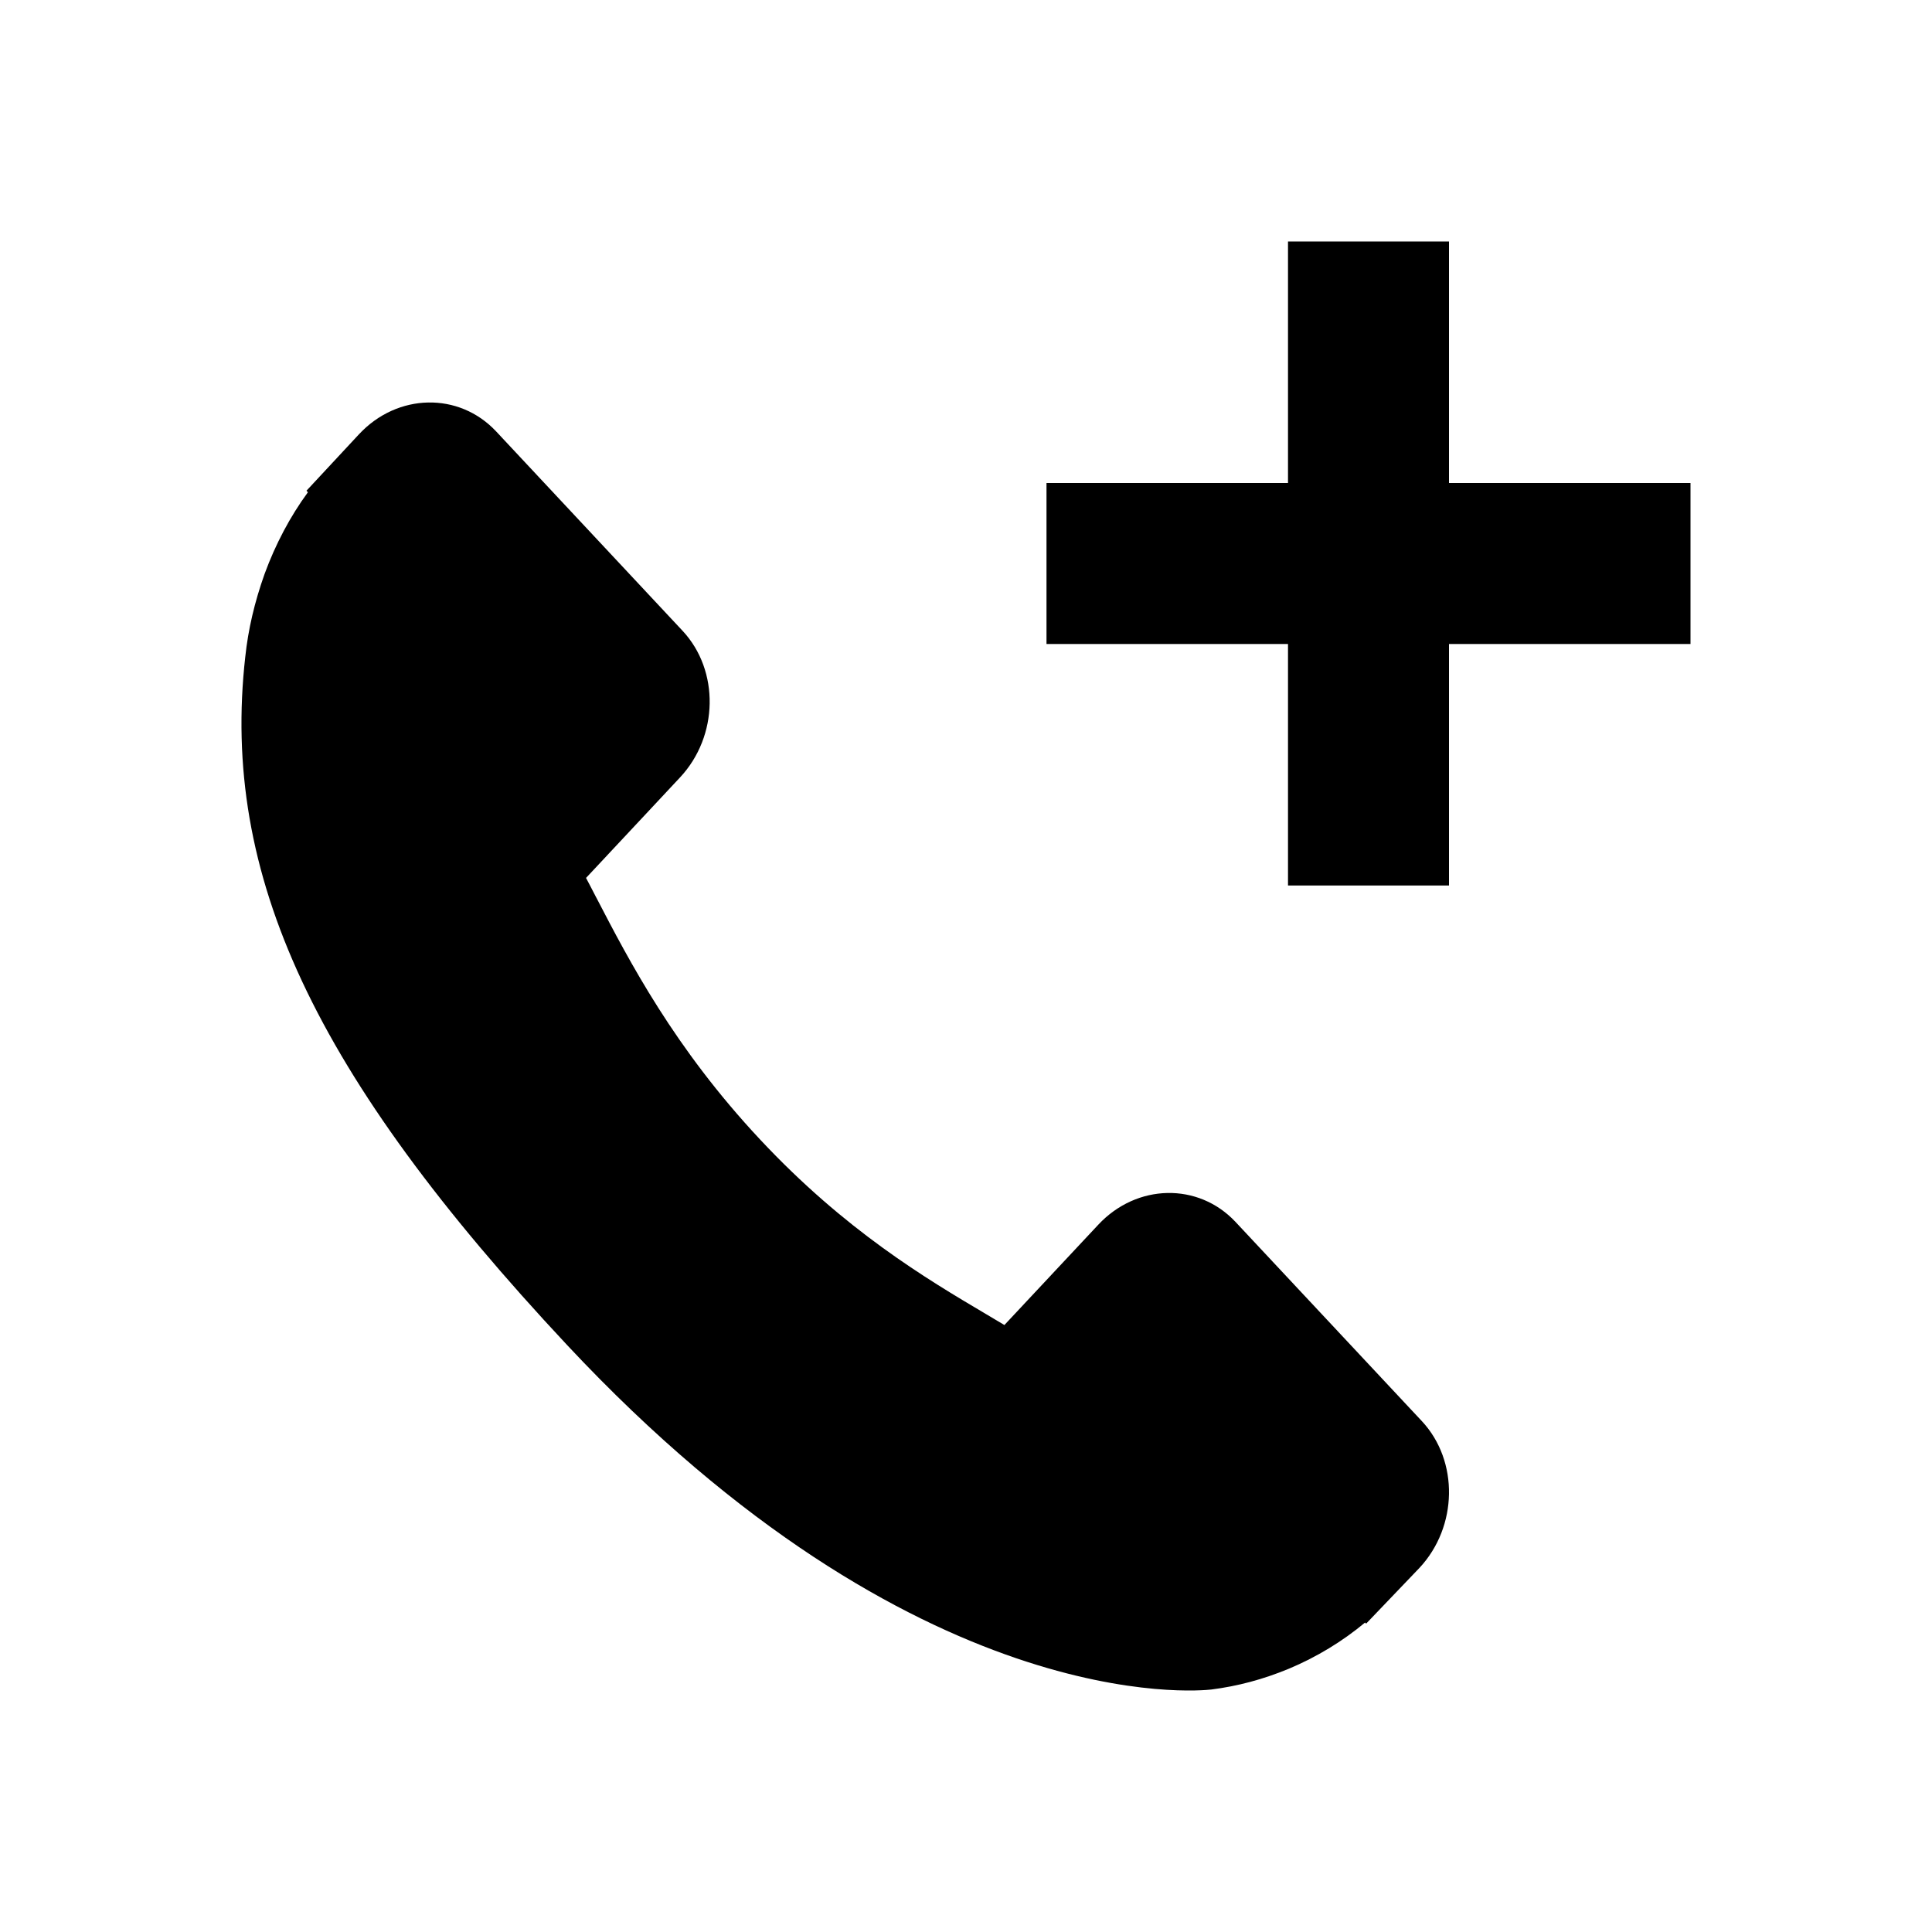
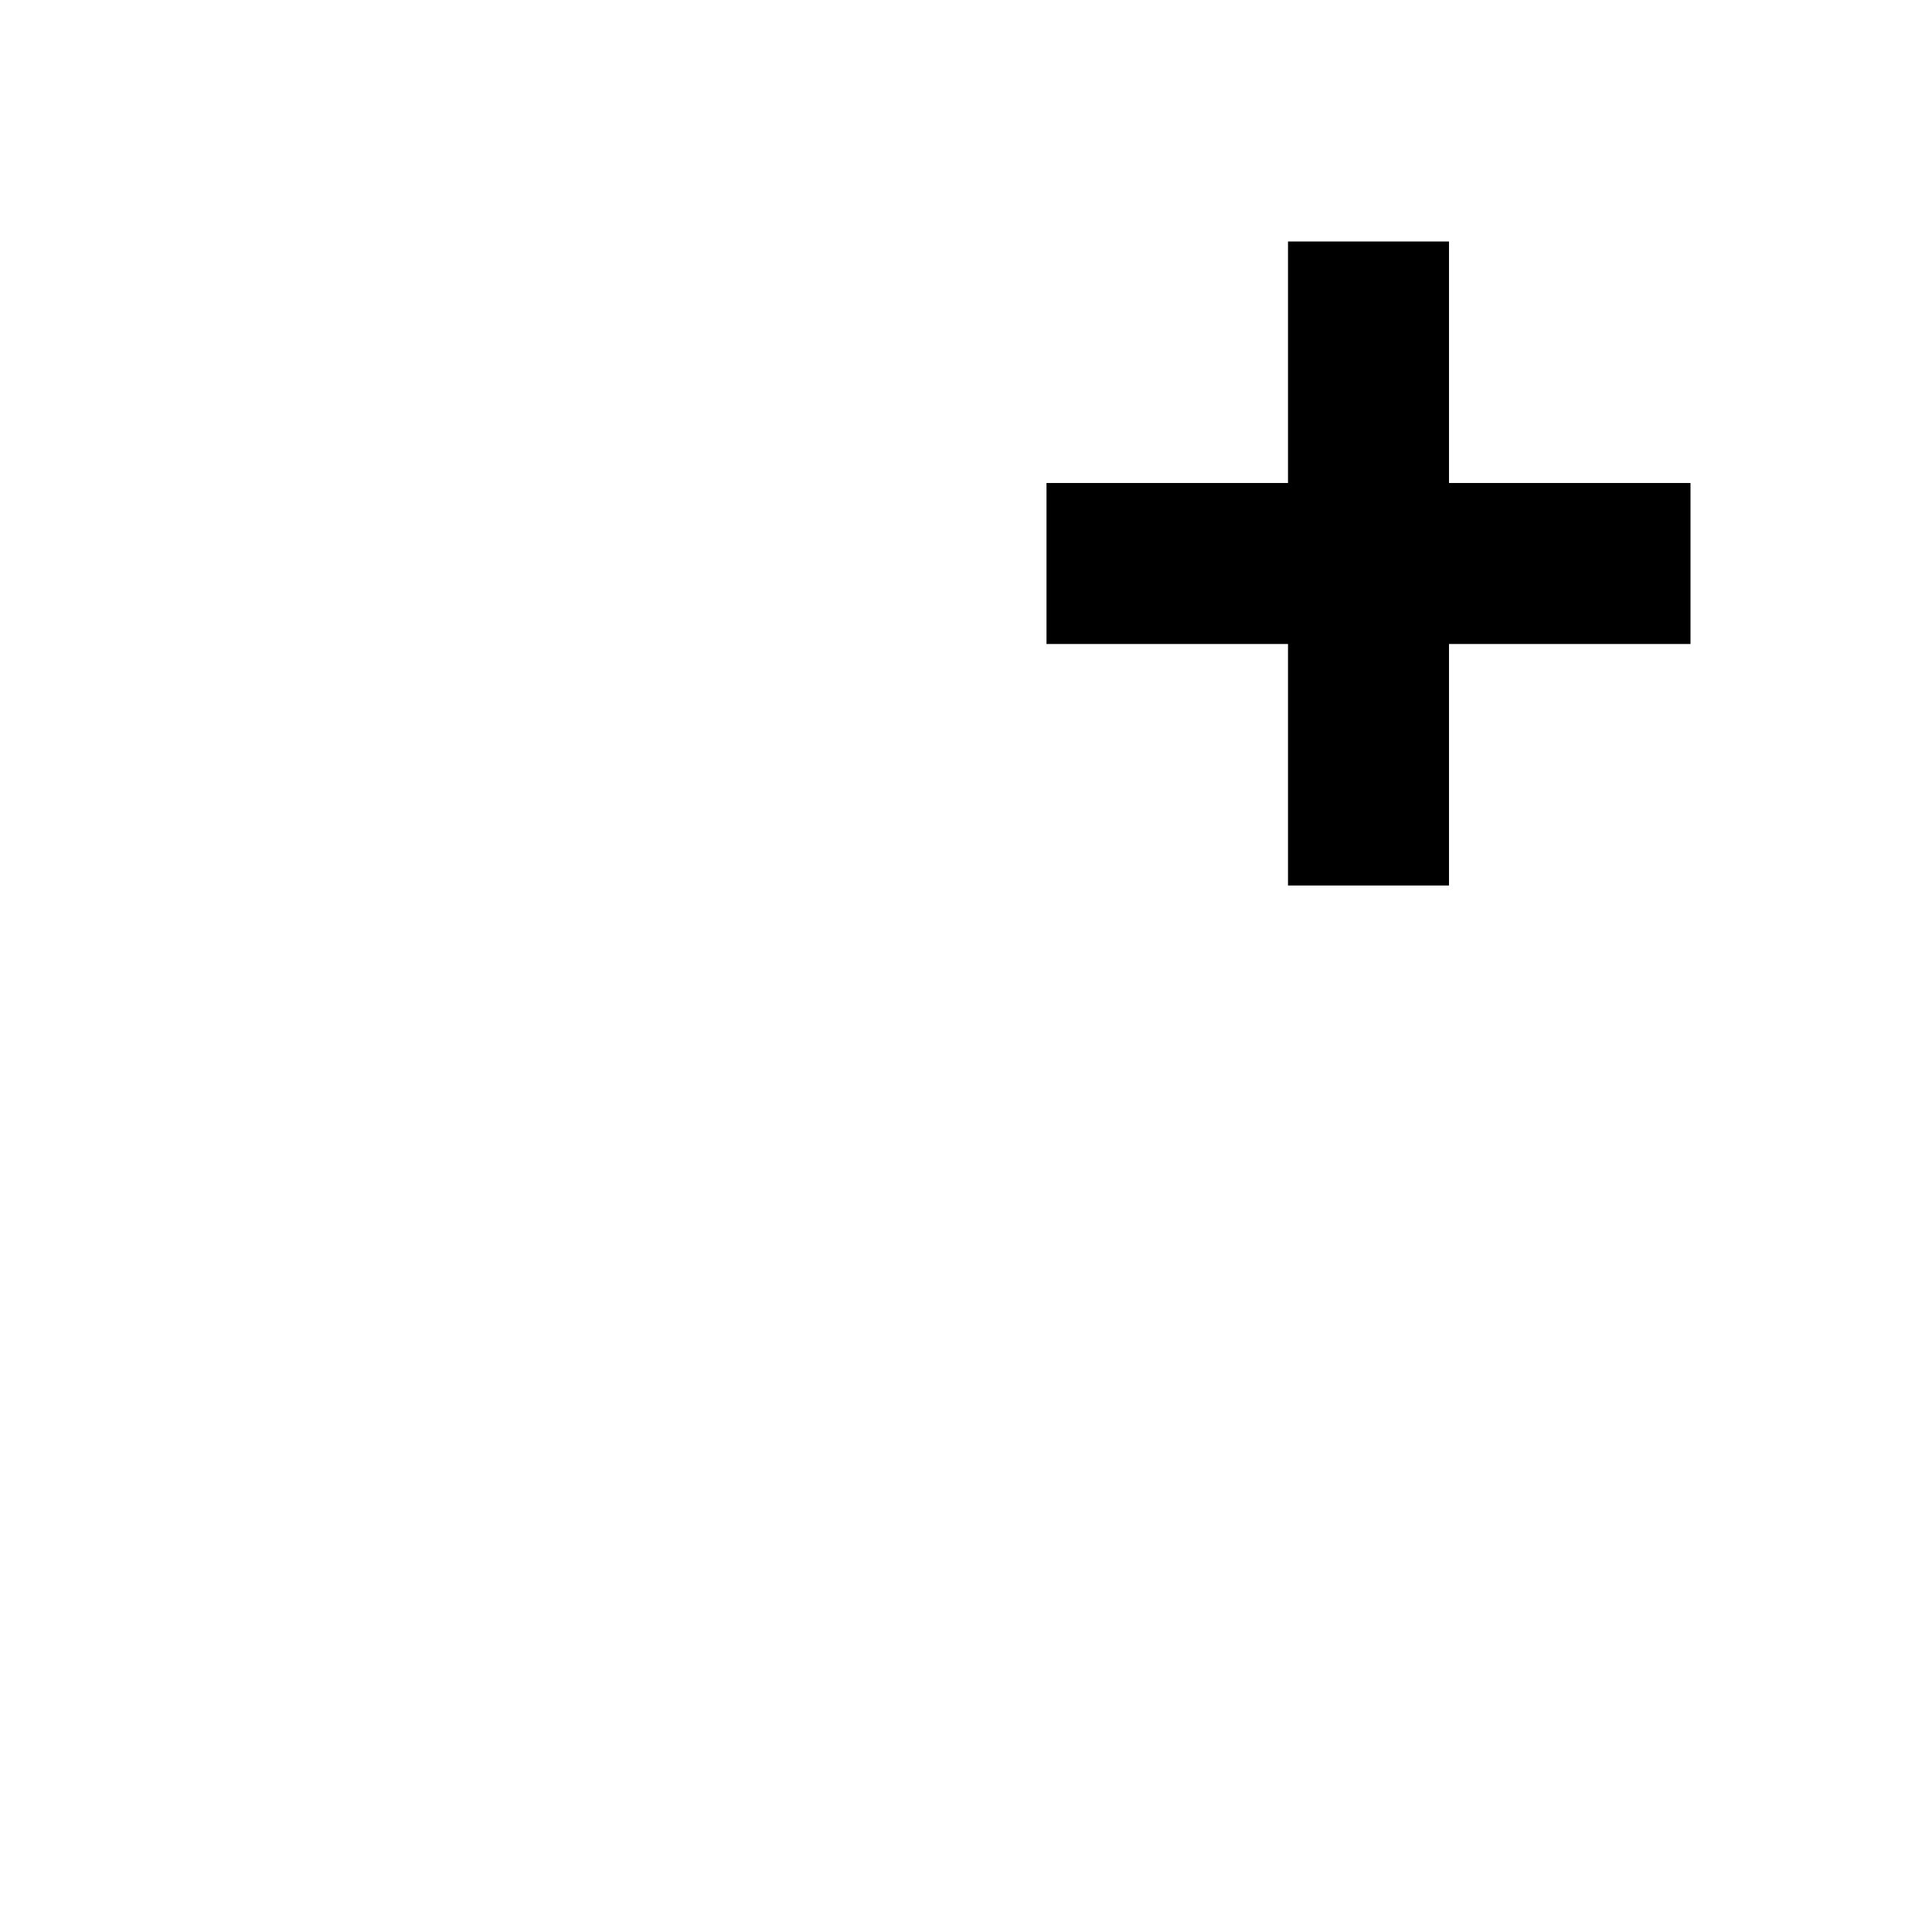
<svg xmlns="http://www.w3.org/2000/svg" width="24" height="24" viewBox="0 0 24 24" fill="none">
  <path d="M16 3H18V6H21V8H18V11H16V8H13V6H16V3Z" fill="black" />
-   <path d="M15.347 15.178L17.664 17.655C18.124 18.149 18.11 18.966 17.633 19.477L16.971 20.169L16.957 20.156C16.678 20.389 16.356 20.585 16.012 20.729C15.691 20.862 15.376 20.946 15.046 20.988C14.895 21.005 11.392 21.356 7.045 16.709C3.9 13.347 2.741 10.869 3.047 8.158C3.083 7.82 3.161 7.483 3.287 7.129C3.423 6.758 3.606 6.413 3.825 6.115L3.807 6.096L4.46 5.394C4.938 4.882 5.702 4.867 6.163 5.359L8.479 7.836C8.94 8.329 8.926 9.146 8.448 9.657L8.063 10.069L7.28 10.906C7.315 10.971 7.35 11.04 7.387 11.111C7.393 11.123 7.399 11.134 7.405 11.146L7.408 11.151C7.817 11.939 8.377 13.017 9.44 14.153C10.501 15.288 11.51 15.887 12.247 16.323C12.327 16.371 12.403 16.417 12.477 16.46L13.644 15.213C14.122 14.702 14.886 14.687 15.347 15.178Z" fill="black" />
</svg>